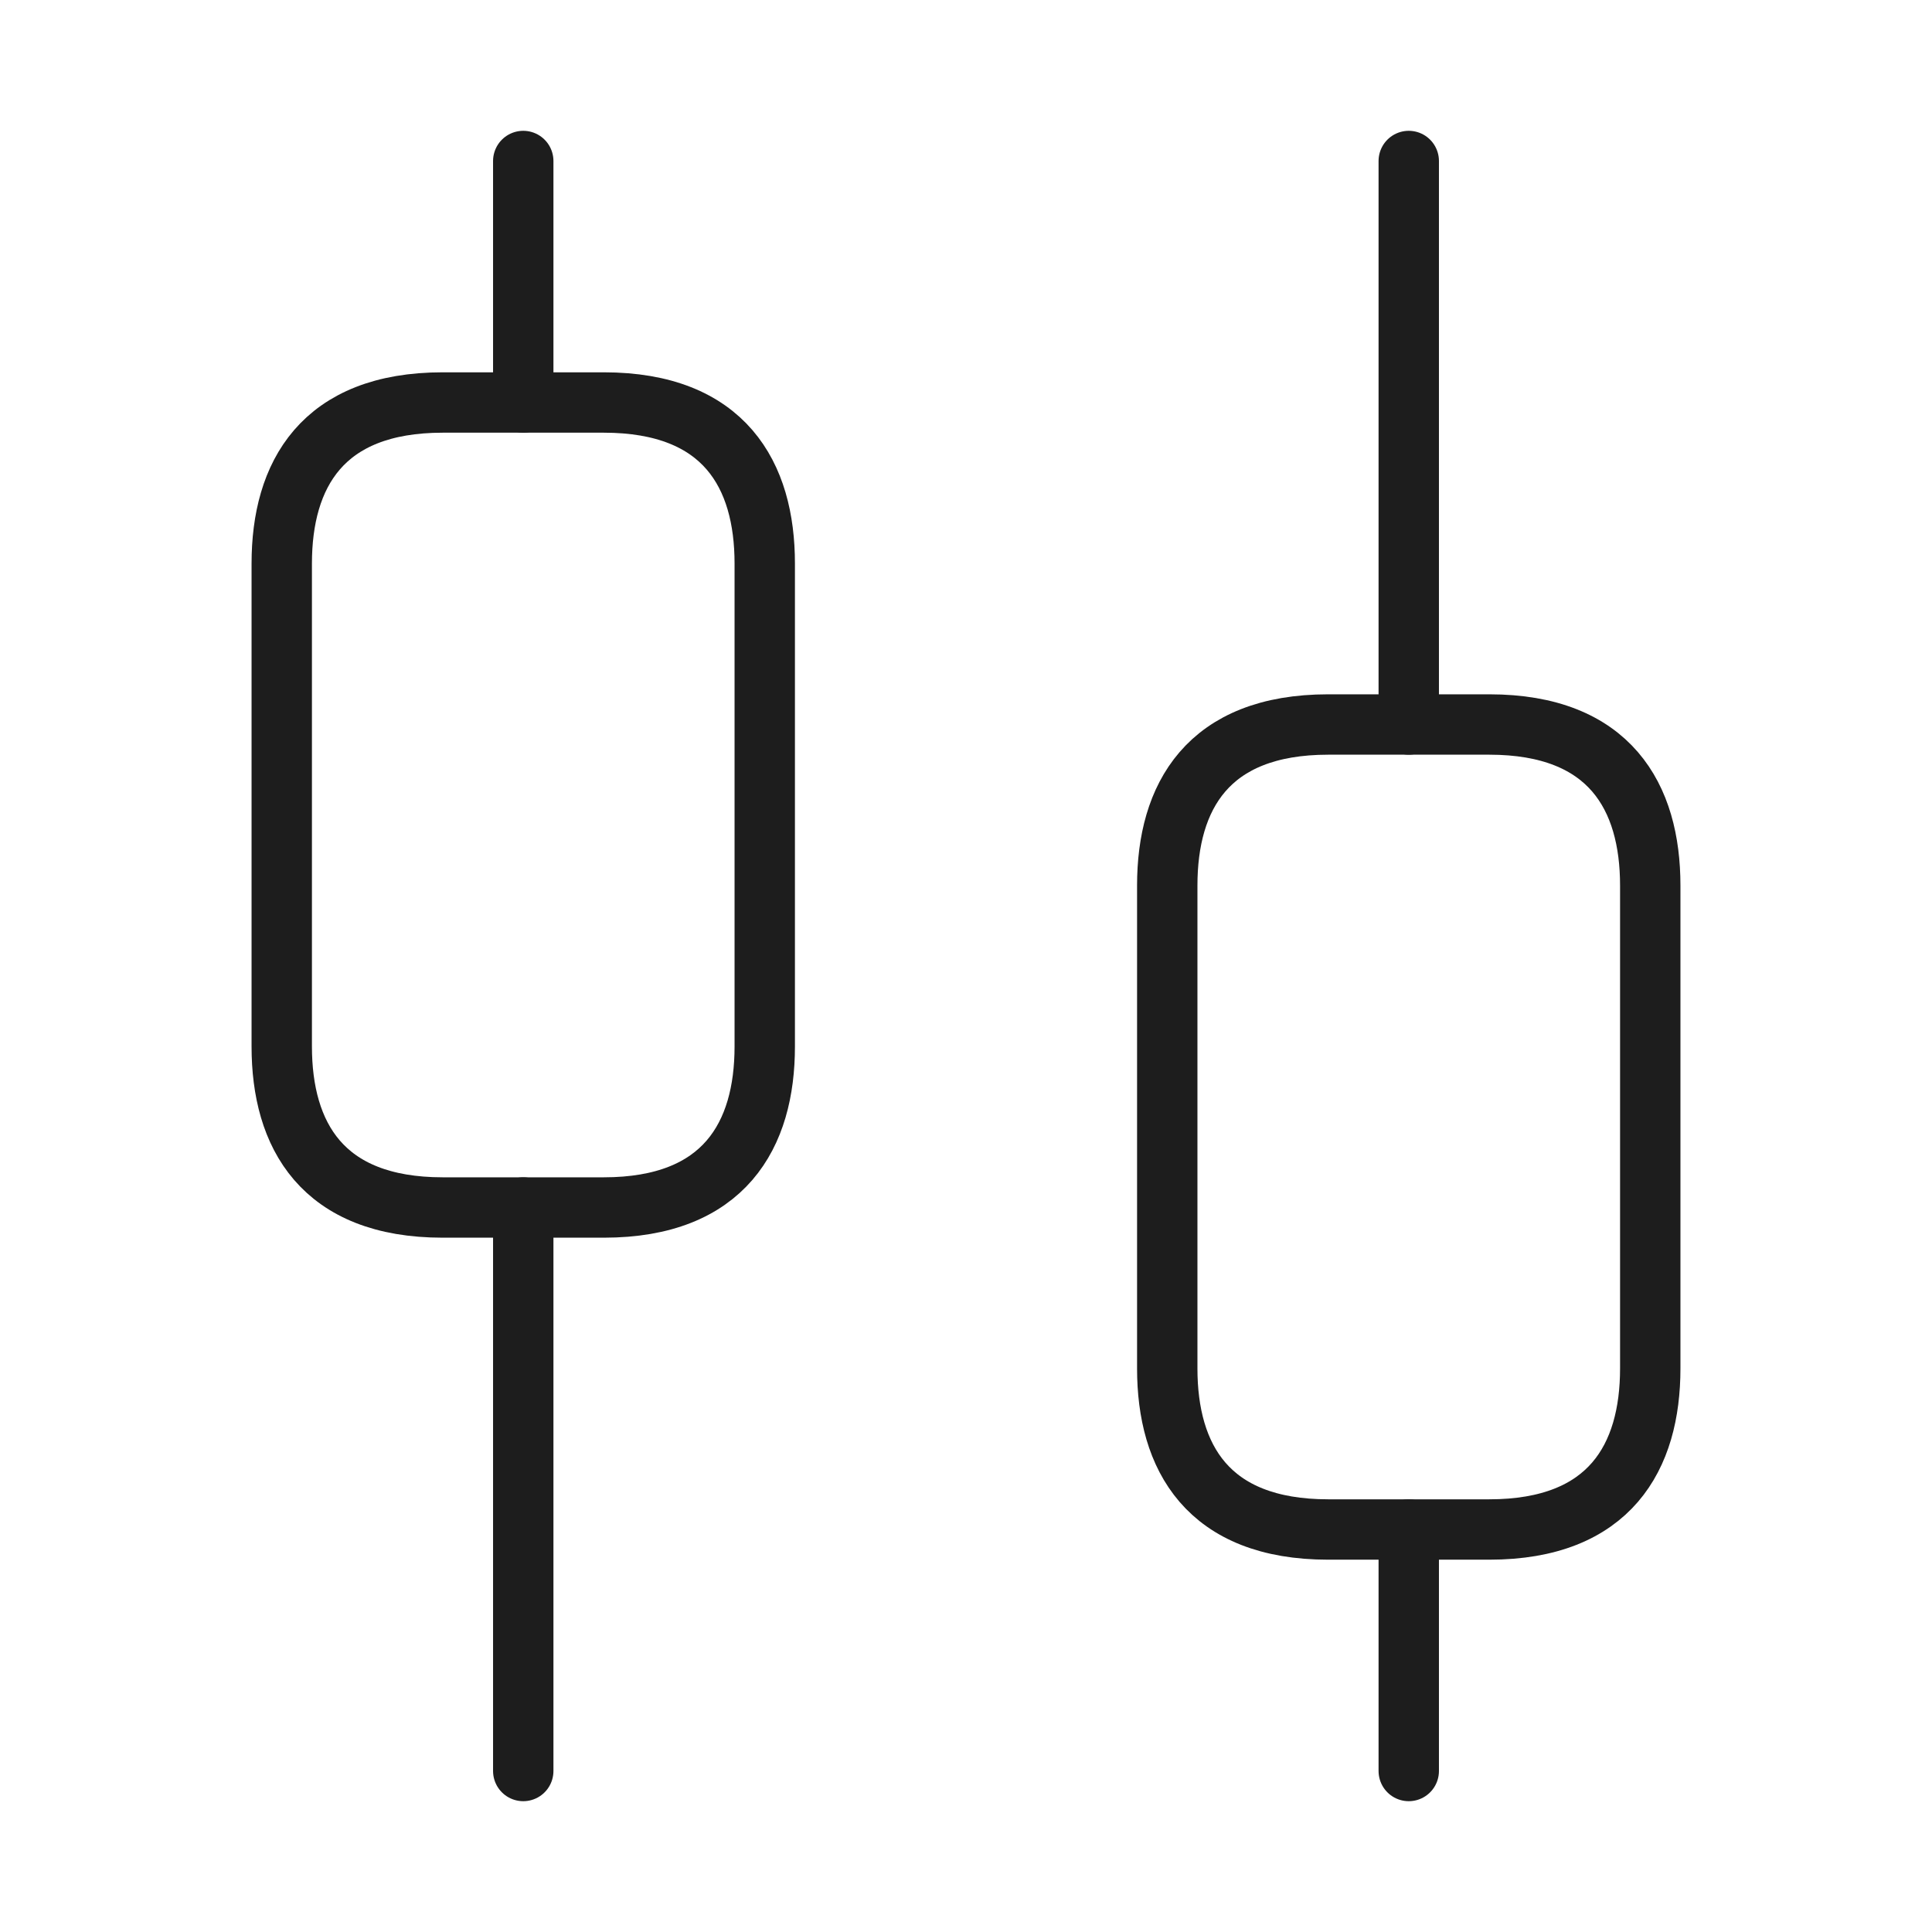
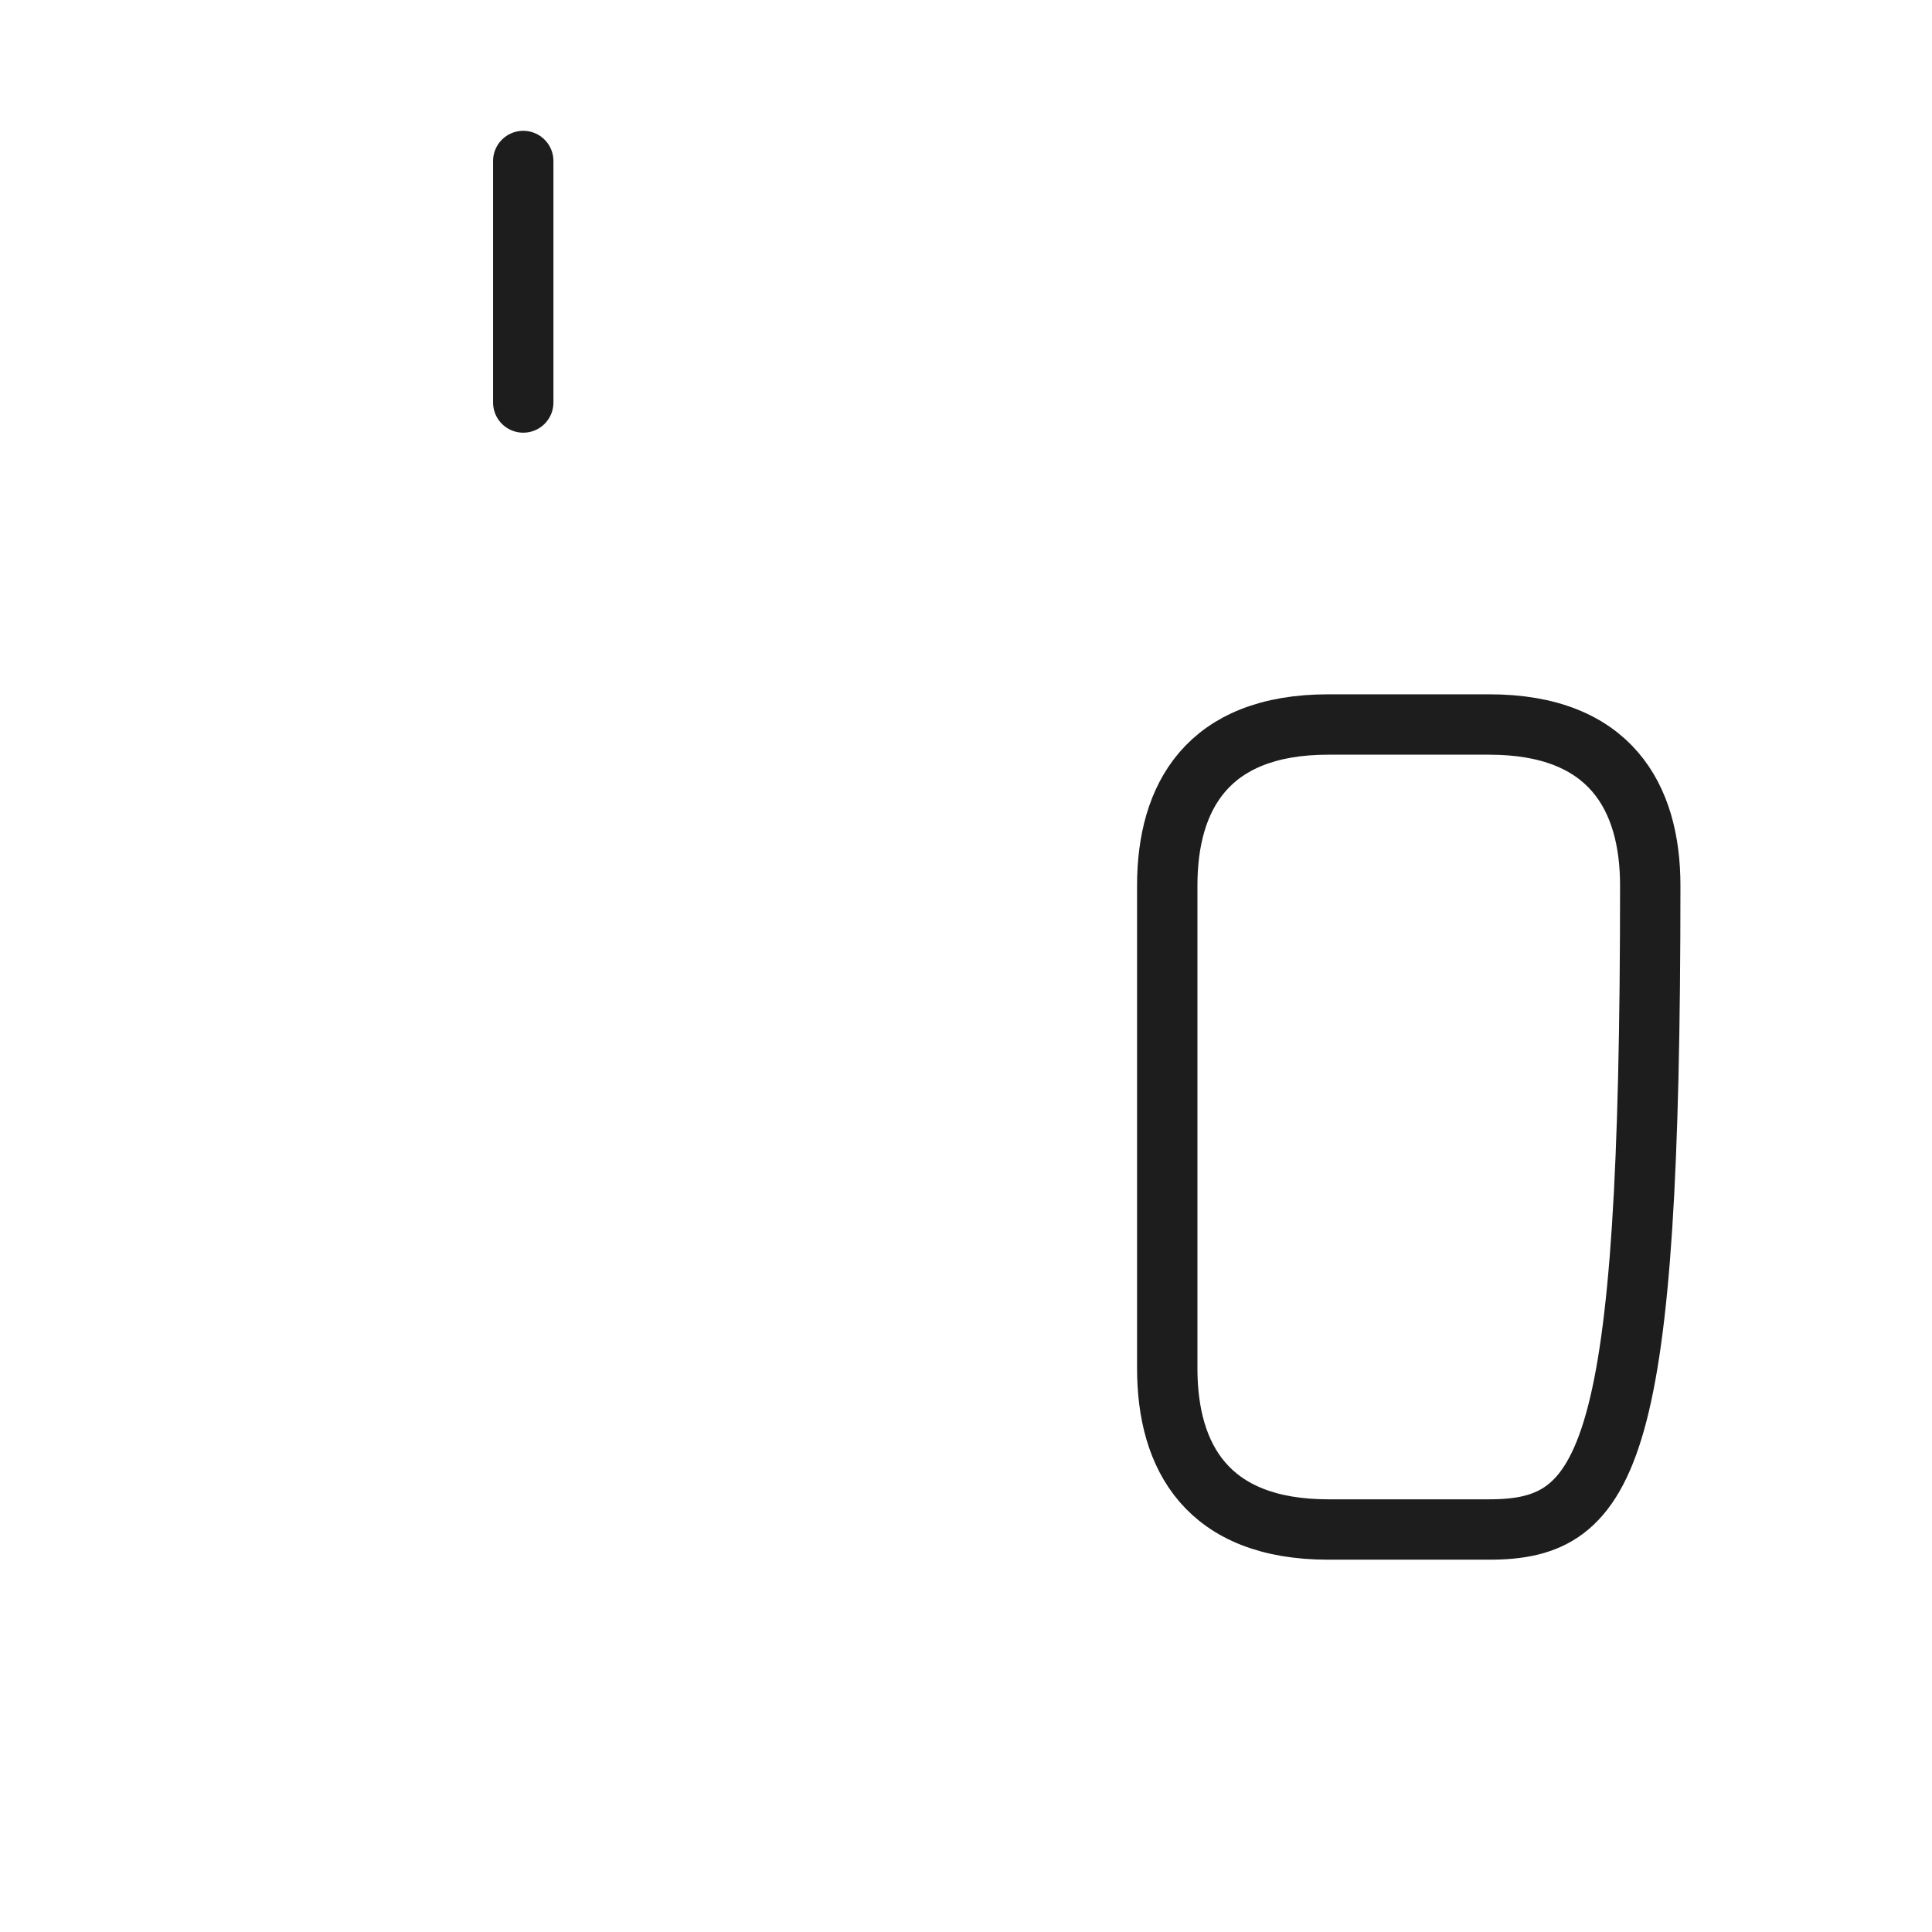
<svg xmlns="http://www.w3.org/2000/svg" width="48" height="48" viewBox="0 0 48 48" fill="none">
-   <path d="M13 44V30" stroke="#1D1D1D" stroke-width="1.5" stroke-miterlimit="10" stroke-linecap="round" stroke-linejoin="round" />
  <path d="M13 10V4" stroke="#1D1D1D" stroke-width="1.5" stroke-miterlimit="10" stroke-linecap="round" stroke-linejoin="round" />
-   <path d="M35 44V38" stroke="#1D1D1D" stroke-width="1.5" stroke-miterlimit="10" stroke-linecap="round" stroke-linejoin="round" />
-   <path d="M35 18V4" stroke="#1D1D1D" stroke-width="1.5" stroke-miterlimit="10" stroke-linecap="round" stroke-linejoin="round" />
-   <path d="M19 14V26C19 28.2 18 30 15 30H11C8 30 7 28.2 7 26V14C7 11.8 8 10 11 10H15C18 10 19 11.8 19 14Z" stroke="#1D1D1D" stroke-width="1.5" stroke-miterlimit="10" stroke-linecap="round" stroke-linejoin="round" />
-   <path d="M41 22V34C41 36.2 40 38 37 38H33C30 38 29 36.2 29 34V22C29 19.8 30 18 33 18H37C40 18 41 19.8 41 22Z" stroke="#1D1D1D" stroke-width="1.5" stroke-miterlimit="10" stroke-linecap="round" stroke-linejoin="round" />
+   <path d="M41 22C41 36.2 40 38 37 38H33C30 38 29 36.2 29 34V22C29 19.8 30 18 33 18H37C40 18 41 19.8 41 22Z" stroke="#1D1D1D" stroke-width="1.5" stroke-miterlimit="10" stroke-linecap="round" stroke-linejoin="round" />
</svg>